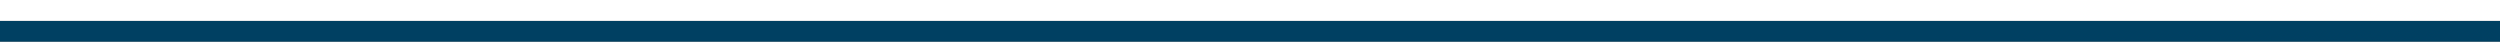
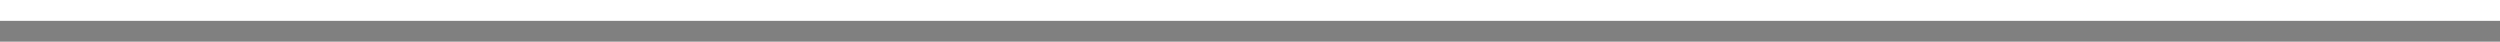
<svg xmlns="http://www.w3.org/2000/svg" xmlns:ns1="http://sodipodi.sourceforge.net/DTD/sodipodi-0.dtd" xmlns:ns2="http://www.inkscape.org/namespaces/inkscape" ns1:docname="Fond social 4.svg" ns2:version="1.0 (4035a4fb49, 2020-05-01)" ns2:export-ydpi="300" ns2:export-xdpi="300" ns2:export-filename="C:\Users\quent\Documents\fond social.png" id="svg8" version="1.1" viewBox="0 0 793.75 13.229" height="50" width="3000">
  <rect x="0" y="0" width="793.75" height="13.229" fill="#808080" stroke="none" />
  <defs id="defs2" />
  <ns1:namedview ns2:window-maximized="1" ns2:window-y="-8" ns2:window-x="-8" ns2:window-height="1057" ns2:window-width="1920" units="px" showgrid="false" ns2:document-rotation="0" ns2:current-layer="layer1" ns2:document-units="px" ns2:cy="9.4072097" ns2:cx="68.474039" ns2:zoom="2.8" ns2:pageshadow="2" ns2:pageopacity="0.0" borderopacity="1.0" bordercolor="#666666" pagecolor="#ffffff" id="base" />
  <g id="layer1" ns2:groupmode="layer" ns2:label="Calque 1">
-     <rect y="6.615" x="-2.4158453e-13" height="6.615" width="793.75" id="rect833" style="fill:#004062;fill-opacity:1;stroke-width:41.834;stroke-linecap:round;stroke-linejoin:round;stroke-opacity:0.5" />
    <rect style="fill:#ffffff;fill-opacity:1;stroke-width:41.834;stroke-linecap:round;stroke-linejoin:round;stroke-opacity:0.5" id="rect835" width="793.75" height="6.615" x="-2.4158453e-13" y="0" />
  </g>
</svg>